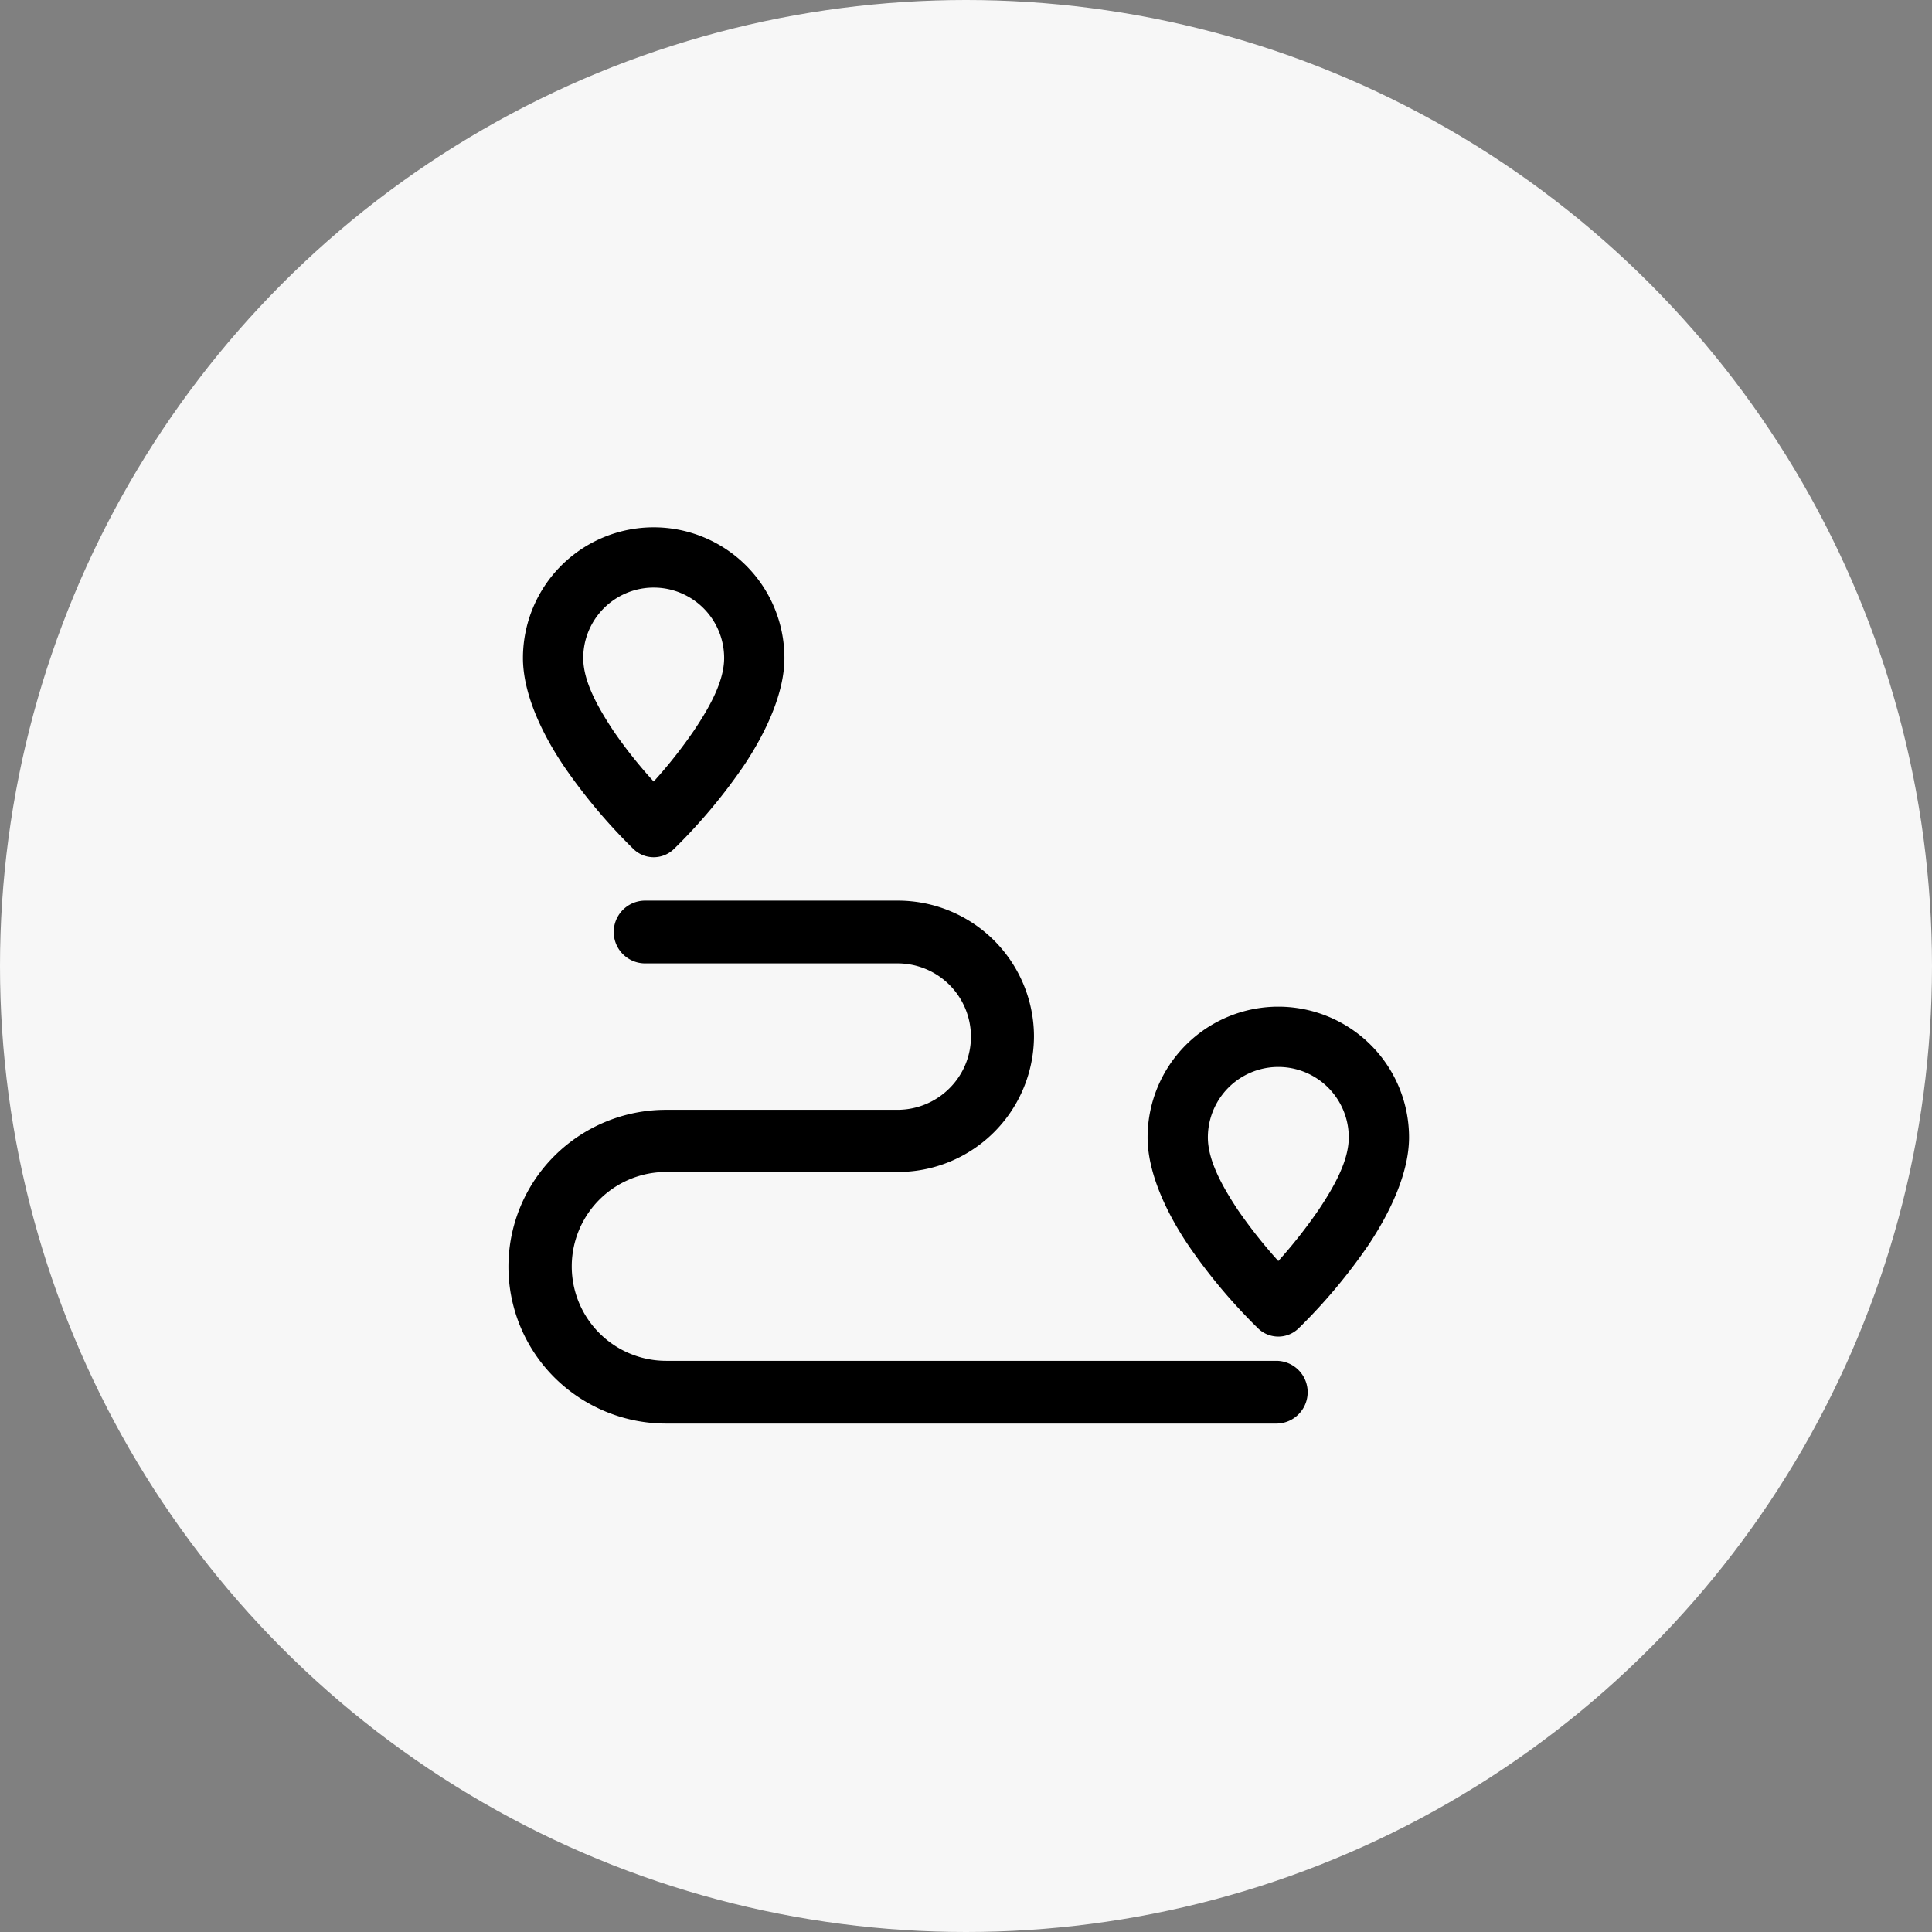
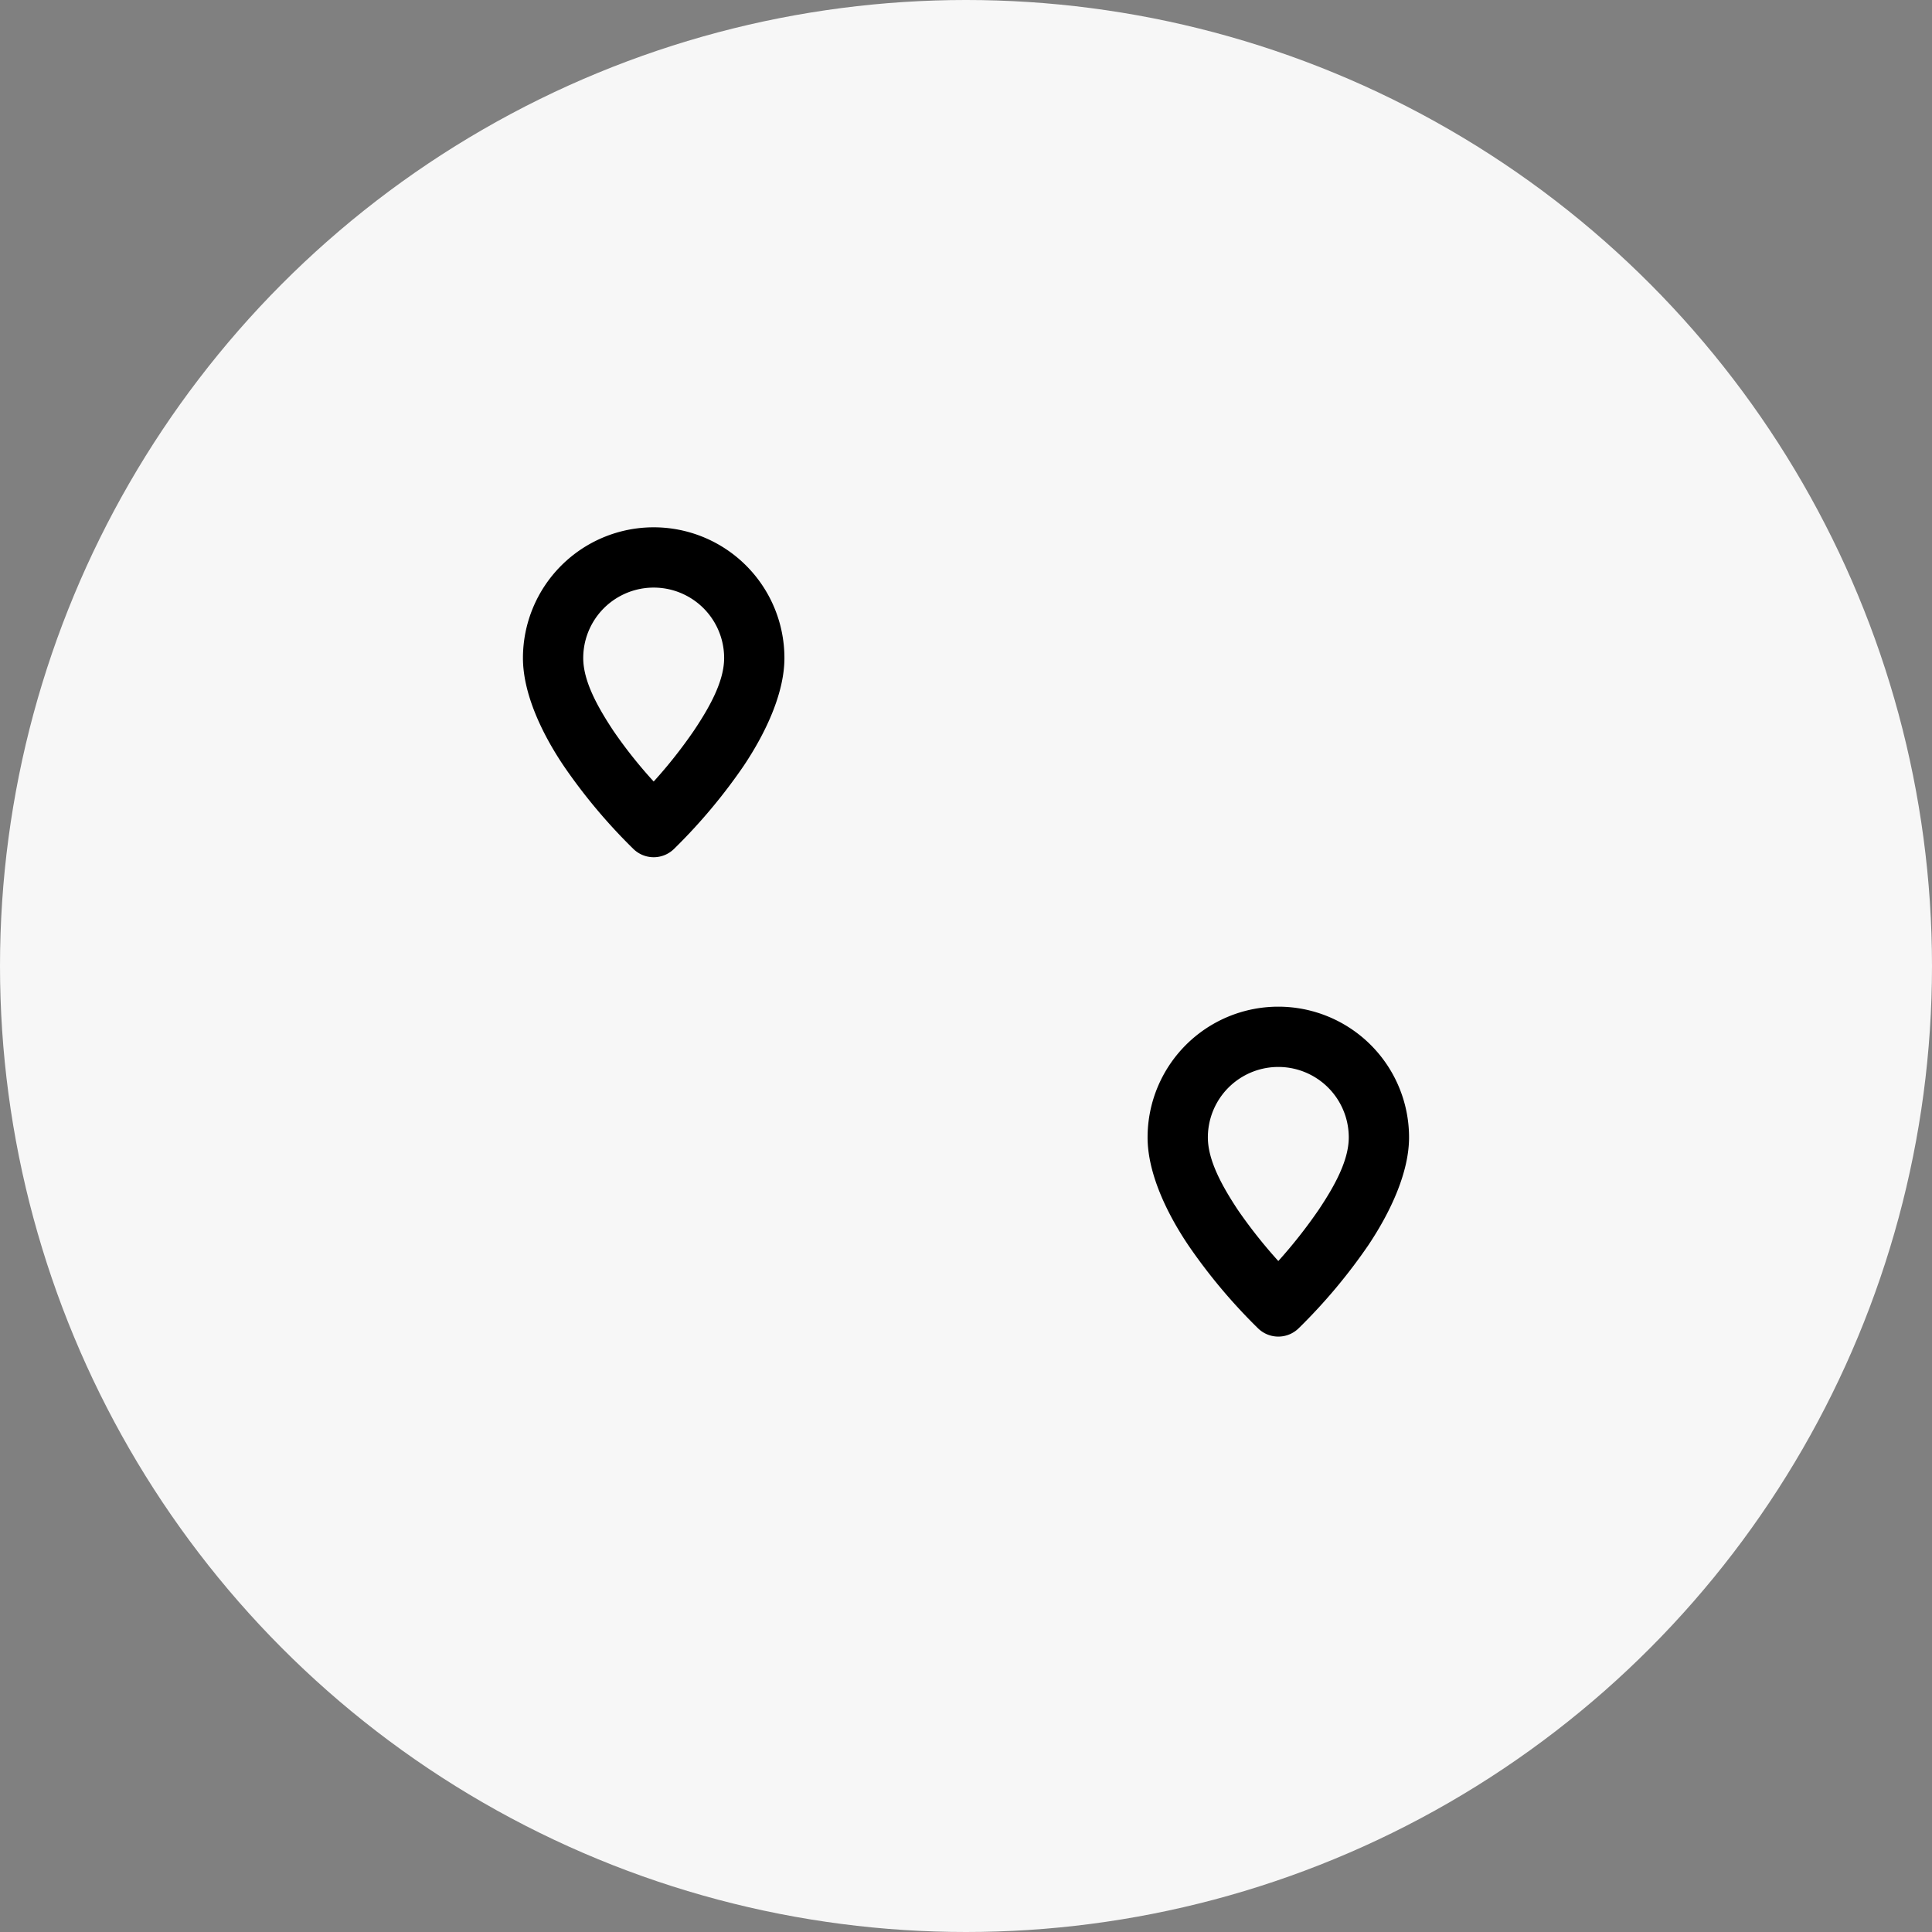
<svg xmlns="http://www.w3.org/2000/svg" id="Layer_1" data-name="Layer 1" viewBox="0 0 133 133">
  <rect x="0" y="0" width="133" height="133" fill="#808080" stroke="none" />
  <defs>
    <style>.cls-1{fill:#f7f7f7;}.cls-2{fill-rule:evenodd;}</style>
  </defs>
  <circle class="cls-1" cx="66.5" cy="66.5" r="66.5" />
  <path class="cls-2" d="M36,45.3a9,9,0,1,1,18,0c0,2.36-1.23,5.07-2.81,7.43a38.29,38.29,0,0,1-4.78,5.7,2,2,0,0,1-2.82,0,38.29,38.29,0,0,1-4.78-5.7C37.22,50.37,36,47.66,36,45.3Zm13.85,0a4.85,4.85,0,1,0-9.7,0c0,1.6,1,3.38,2.07,5A31.86,31.86,0,0,0,45,53.8a32.83,32.83,0,0,0,2.78-3.52C48.85,48.68,49.85,46.9,49.85,45.3Z" />
  <path class="cls-2" d="M79,78.3a9,9,0,1,1,18,0c0,2.36-1.23,5.07-2.81,7.43a38.29,38.29,0,0,1-4.78,5.7,2,2,0,0,1-2.82,0,38.29,38.29,0,0,1-4.78-5.7C80.22,83.37,79,80.66,79,78.3Zm13.85,0a4.85,4.85,0,1,0-9.7,0c0,1.6,1,3.38,2.07,5A34.09,34.09,0,0,0,88,86.81a34.09,34.09,0,0,0,2.78-3.53C91.85,81.68,92.85,79.9,92.85,78.3Z" />
-   <path d="M66.84,71.36a5,5,0,0,1-1.48,3.56,5.06,5.06,0,0,1-3.58,1.48H45.86a10.88,10.88,0,0,0-7.68,3.16,10.77,10.77,0,0,0,0,15.28A10.9,10.9,0,0,0,45.86,98h42a2.16,2.16,0,1,0,0-4.32h-42a6.48,6.48,0,1,1,0-13H61.78a9.37,9.37,0,0,0,9.4-9.36A9.37,9.37,0,0,0,61.78,62H44.41a2.16,2.16,0,1,0,0,4.32H61.78a5.05,5.05,0,0,1,5.06,5Z" />
</svg>